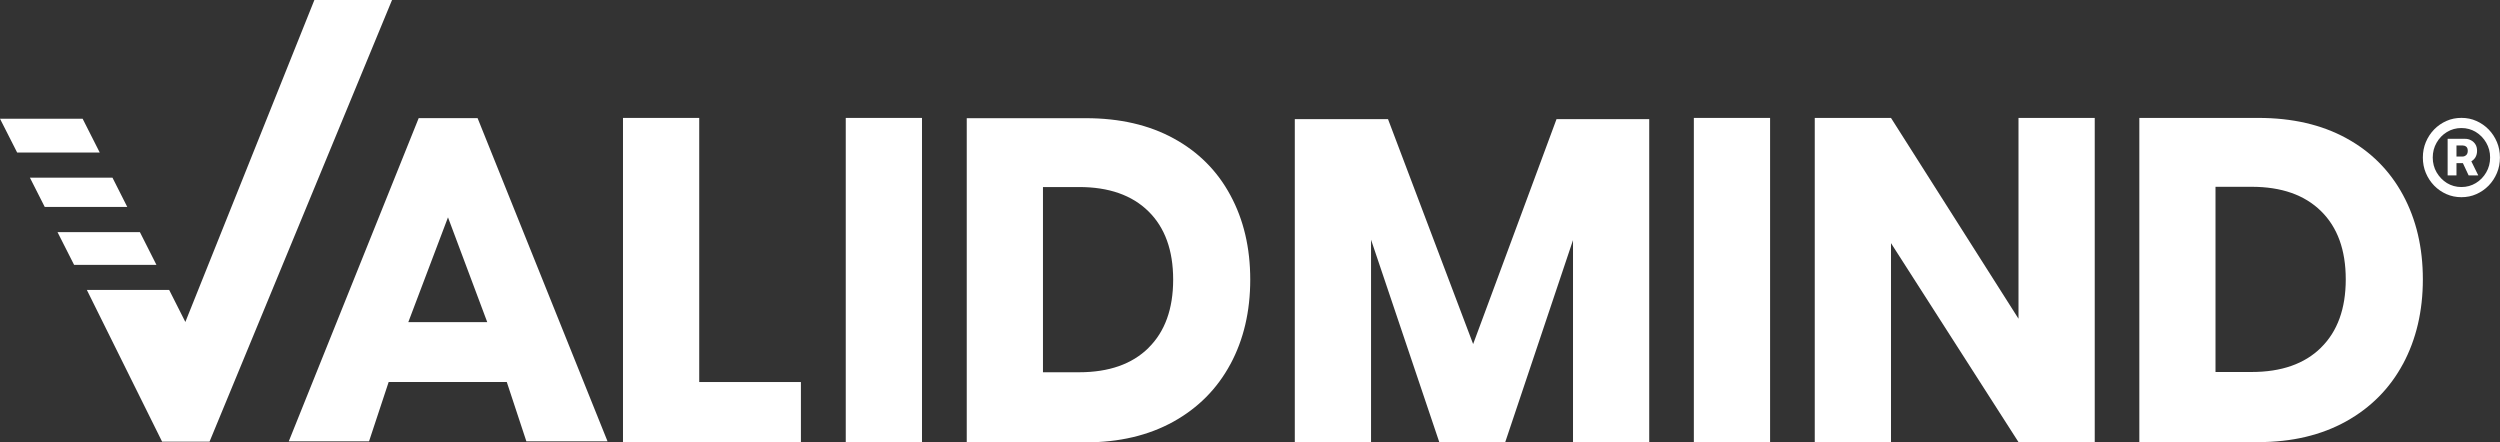
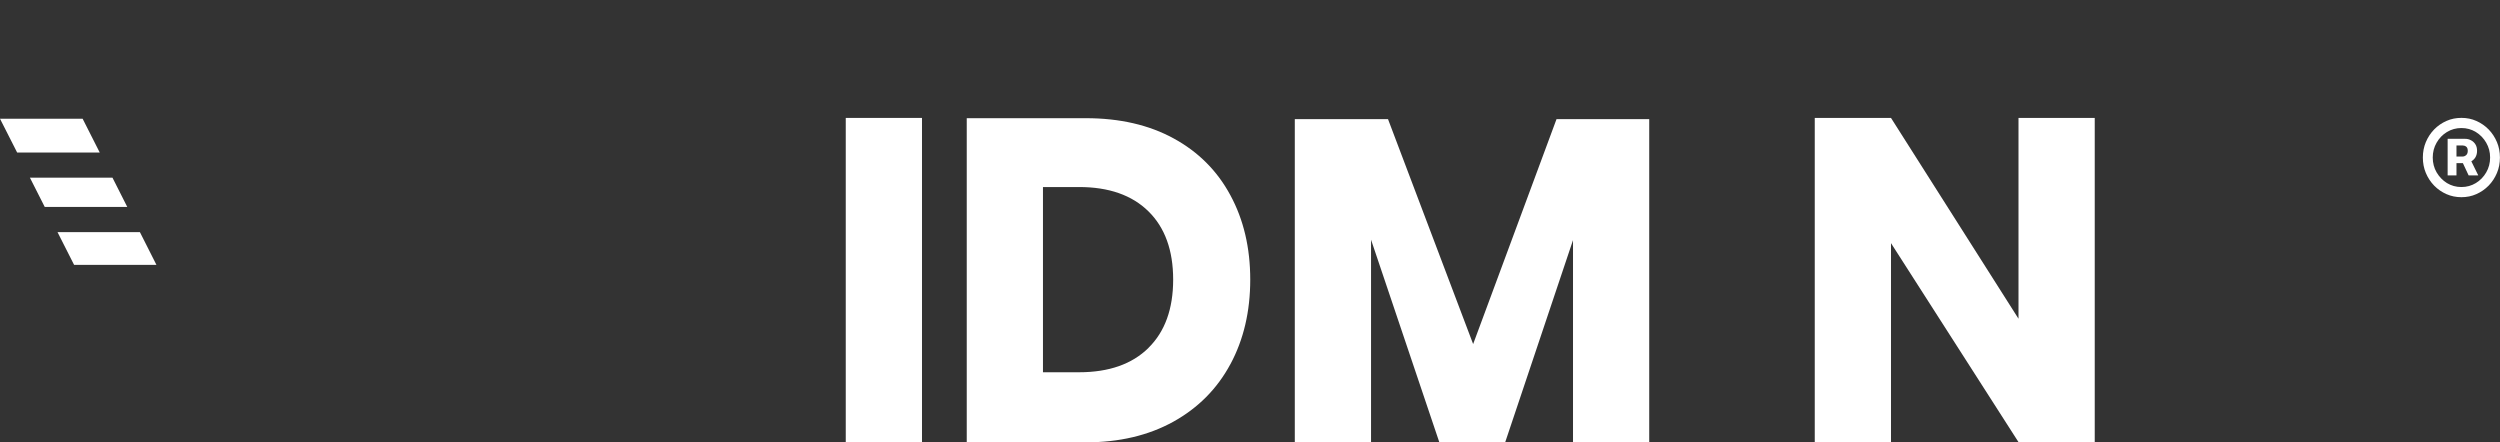
<svg xmlns="http://www.w3.org/2000/svg" width="113" height="20" viewBox="0 0 113 20" fill="none">
  <rect x="0" y="0" width="113" height="20" fill="#333333" stroke="none" />
  <g clip-path="url(#clip0_76_424770)">
    <path d="M110.633 7.929V6.275H111.428C111.519 6.275 111.604 6.295 111.684 6.338C111.767 6.377 111.833 6.44 111.885 6.519C111.938 6.599 111.963 6.698 111.963 6.817C111.963 6.936 111.935 7.035 111.883 7.121C111.83 7.203 111.759 7.265 111.673 7.308C111.588 7.35 111.499 7.373 111.408 7.373H110.854V7.075H111.314C111.372 7.075 111.422 7.052 111.472 7.01C111.519 6.967 111.543 6.902 111.543 6.817C111.543 6.732 111.519 6.664 111.472 6.63C111.425 6.593 111.372 6.576 111.323 6.576H111.033V7.929H110.636H110.633ZM111.64 7.16L112.018 7.929H111.582L111.223 7.16H111.64ZM111.256 8.913C111.016 8.913 110.79 8.868 110.578 8.774C110.368 8.681 110.183 8.553 110.023 8.389C109.863 8.224 109.739 8.034 109.648 7.818C109.557 7.603 109.513 7.37 109.513 7.121C109.513 6.871 109.557 6.641 109.648 6.423C109.739 6.207 109.863 6.017 110.023 5.852C110.183 5.688 110.368 5.56 110.578 5.467C110.787 5.373 111.014 5.328 111.256 5.328C111.499 5.328 111.723 5.373 111.932 5.467C112.142 5.56 112.327 5.688 112.487 5.852C112.647 6.017 112.771 6.207 112.862 6.423C112.953 6.638 112.997 6.871 112.997 7.121C112.997 7.37 112.953 7.6 112.862 7.818C112.771 8.034 112.647 8.224 112.487 8.389C112.327 8.553 112.142 8.681 111.932 8.774C111.723 8.868 111.497 8.913 111.256 8.913ZM111.256 8.454C111.494 8.454 111.712 8.394 111.908 8.275C112.103 8.156 112.261 7.994 112.377 7.793C112.495 7.589 112.553 7.365 112.553 7.121C112.553 6.877 112.495 6.652 112.377 6.451C112.261 6.247 112.103 6.088 111.908 5.966C111.712 5.847 111.494 5.787 111.256 5.787C111.019 5.787 110.799 5.847 110.603 5.966C110.407 6.085 110.25 6.247 110.134 6.451C110.018 6.652 109.96 6.877 109.96 7.121C109.96 7.365 110.018 7.589 110.134 7.79C110.252 7.991 110.407 8.153 110.603 8.275C110.799 8.394 111.016 8.454 111.256 8.454Z" fill="white" />
    <path d="M55.614 16.46C55.016 17.572 54.158 18.437 53.035 19.061C51.912 19.682 50.593 19.994 49.076 19.994H43.697V5.342H49.076C50.607 5.342 51.931 5.645 53.046 6.255C54.161 6.862 55.019 7.719 55.614 8.826C56.213 9.932 56.511 11.203 56.511 12.638C56.511 14.074 56.213 15.35 55.614 16.462V16.46ZM51.909 15.725C52.654 14.993 53.027 13.963 53.027 12.638C53.027 11.313 52.654 10.284 51.909 9.552C51.165 8.82 50.119 8.454 48.776 8.454H47.142V16.826H48.776C50.119 16.826 51.165 16.46 51.909 15.728V15.725Z" fill="white" />
    <path d="M94.682 19.983H91.236L85.473 10.99V19.983H82.027V5.33H85.473L91.236 14.406V5.33H94.682V19.98V19.983Z" fill="white" />
-     <path d="M80.008 5.33V19.98H76.562V5.33H80.008Z" fill="white" />
    <path d="M74.545 5.384V19.983H71.1V10.854L68.037 19.983H65.055L61.971 10.834V19.983H58.525V5.384H62.738L66.586 15.552L70.355 5.384H74.545Z" fill="white" />
-     <path d="M108.616 16.448C108.018 17.56 107.16 18.425 106.037 19.05C104.914 19.671 103.595 19.983 102.078 19.983H96.698V5.33H102.078C103.609 5.33 104.933 5.634 106.048 6.244C107.162 6.851 108.018 7.708 108.616 8.814C109.215 9.921 109.513 11.191 109.513 12.627C109.513 14.062 109.212 15.339 108.616 16.451V16.448ZM104.908 15.713C105.653 14.982 106.028 13.952 106.028 12.627C106.028 11.302 105.656 10.272 104.908 9.54C104.164 8.809 103.118 8.443 101.774 8.443H100.141V16.814H101.774C103.118 16.814 104.164 16.448 104.908 15.716V15.713Z" fill="white" />
    <path d="M41.674 5.33V19.98H38.228V5.33H41.674Z" fill="white" />
-     <path d="M31.607 17.268H36.201V19.983H28.159V5.33H31.605V17.268H31.607Z" fill="white" />
-     <path d="M22.909 17.265H17.568L16.68 19.949H13.052L18.925 5.339H21.587L27.461 19.949H23.792L22.906 17.265H22.909ZM22.023 14.559L20.249 9.824L18.456 14.559H22.023Z" fill="white" />
    <path d="M2.022 9.353H5.752L5.084 8.031H1.352L2.022 9.353Z" fill="white" />
    <path d="M6.326 10.491H2.599L3.349 11.972H7.071L6.323 10.491H6.326Z" fill="white" />
-     <path d="M14.21 0L8.378 14.553L7.647 13.106H3.926L7.327 19.963H9.471L17.72 0H14.21Z" fill="white" />
    <path d="M4.508 6.894L3.735 5.367H0L0.775 6.894H4.508Z" fill="white" />
  </g>
  <defs>
    <clipPath id="clip0_76_424770">
      <rect width="113" height="20" fill="white" />
    </clipPath>
  </defs>
</svg>